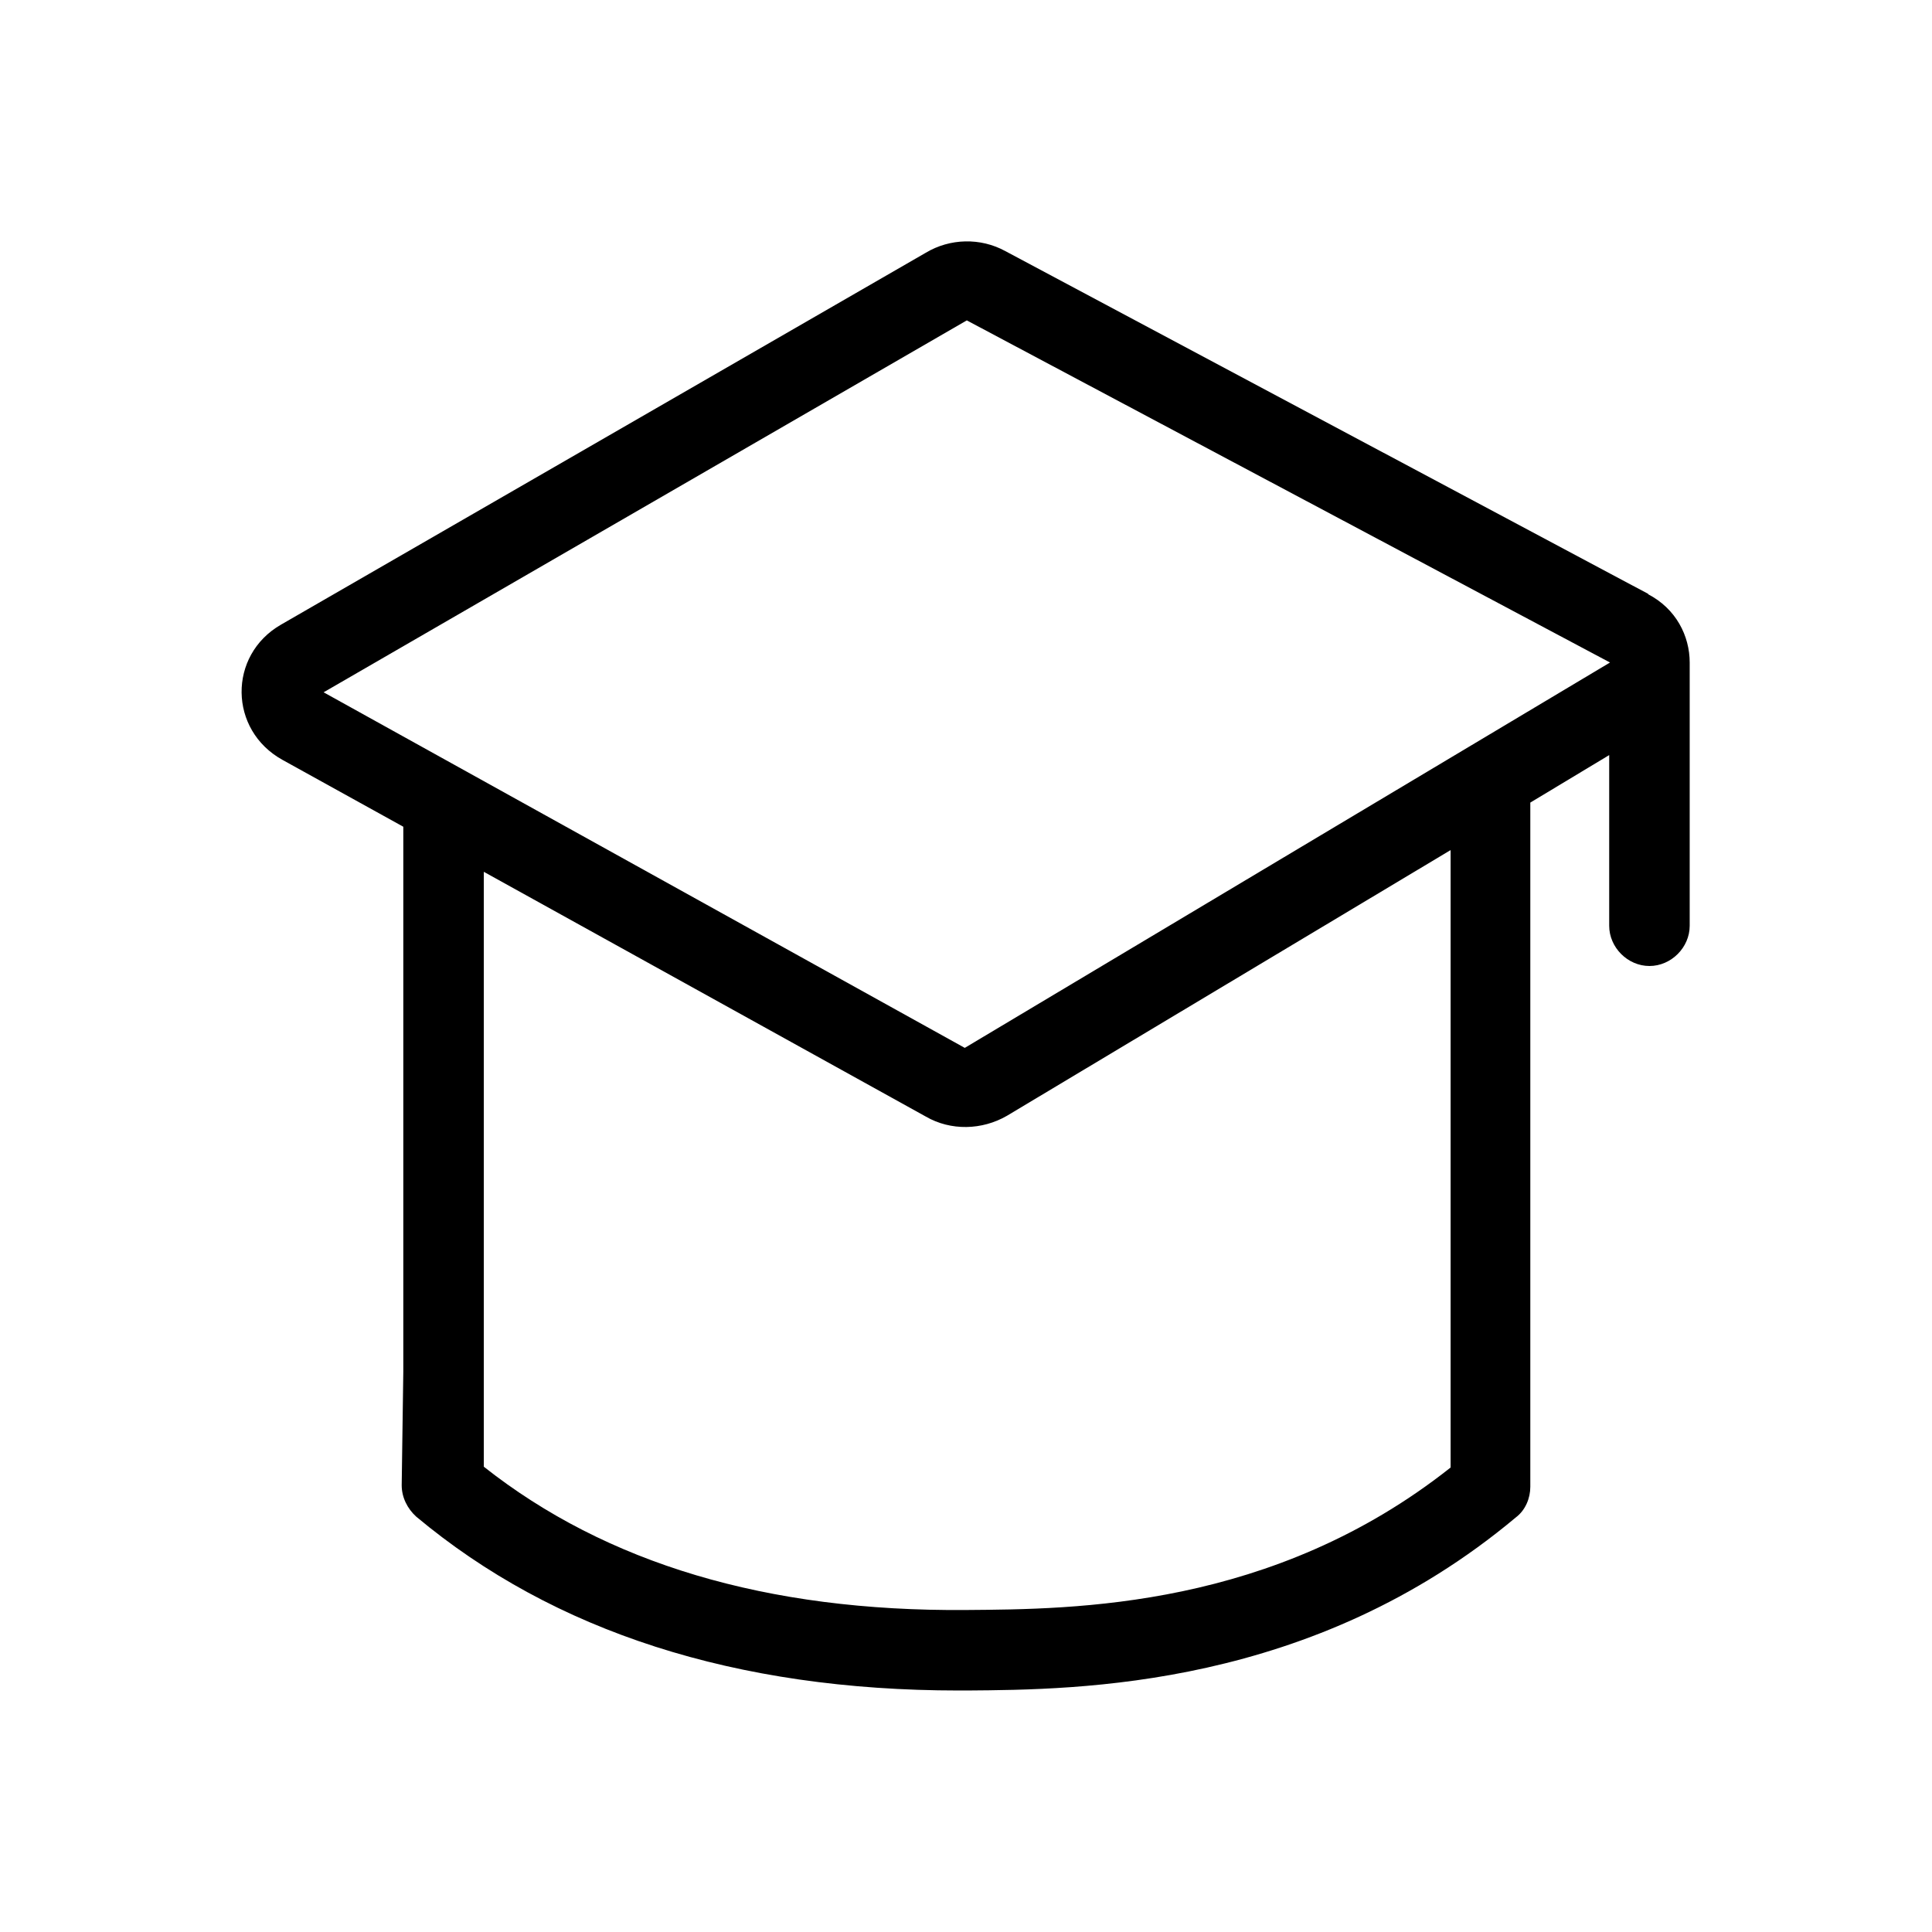
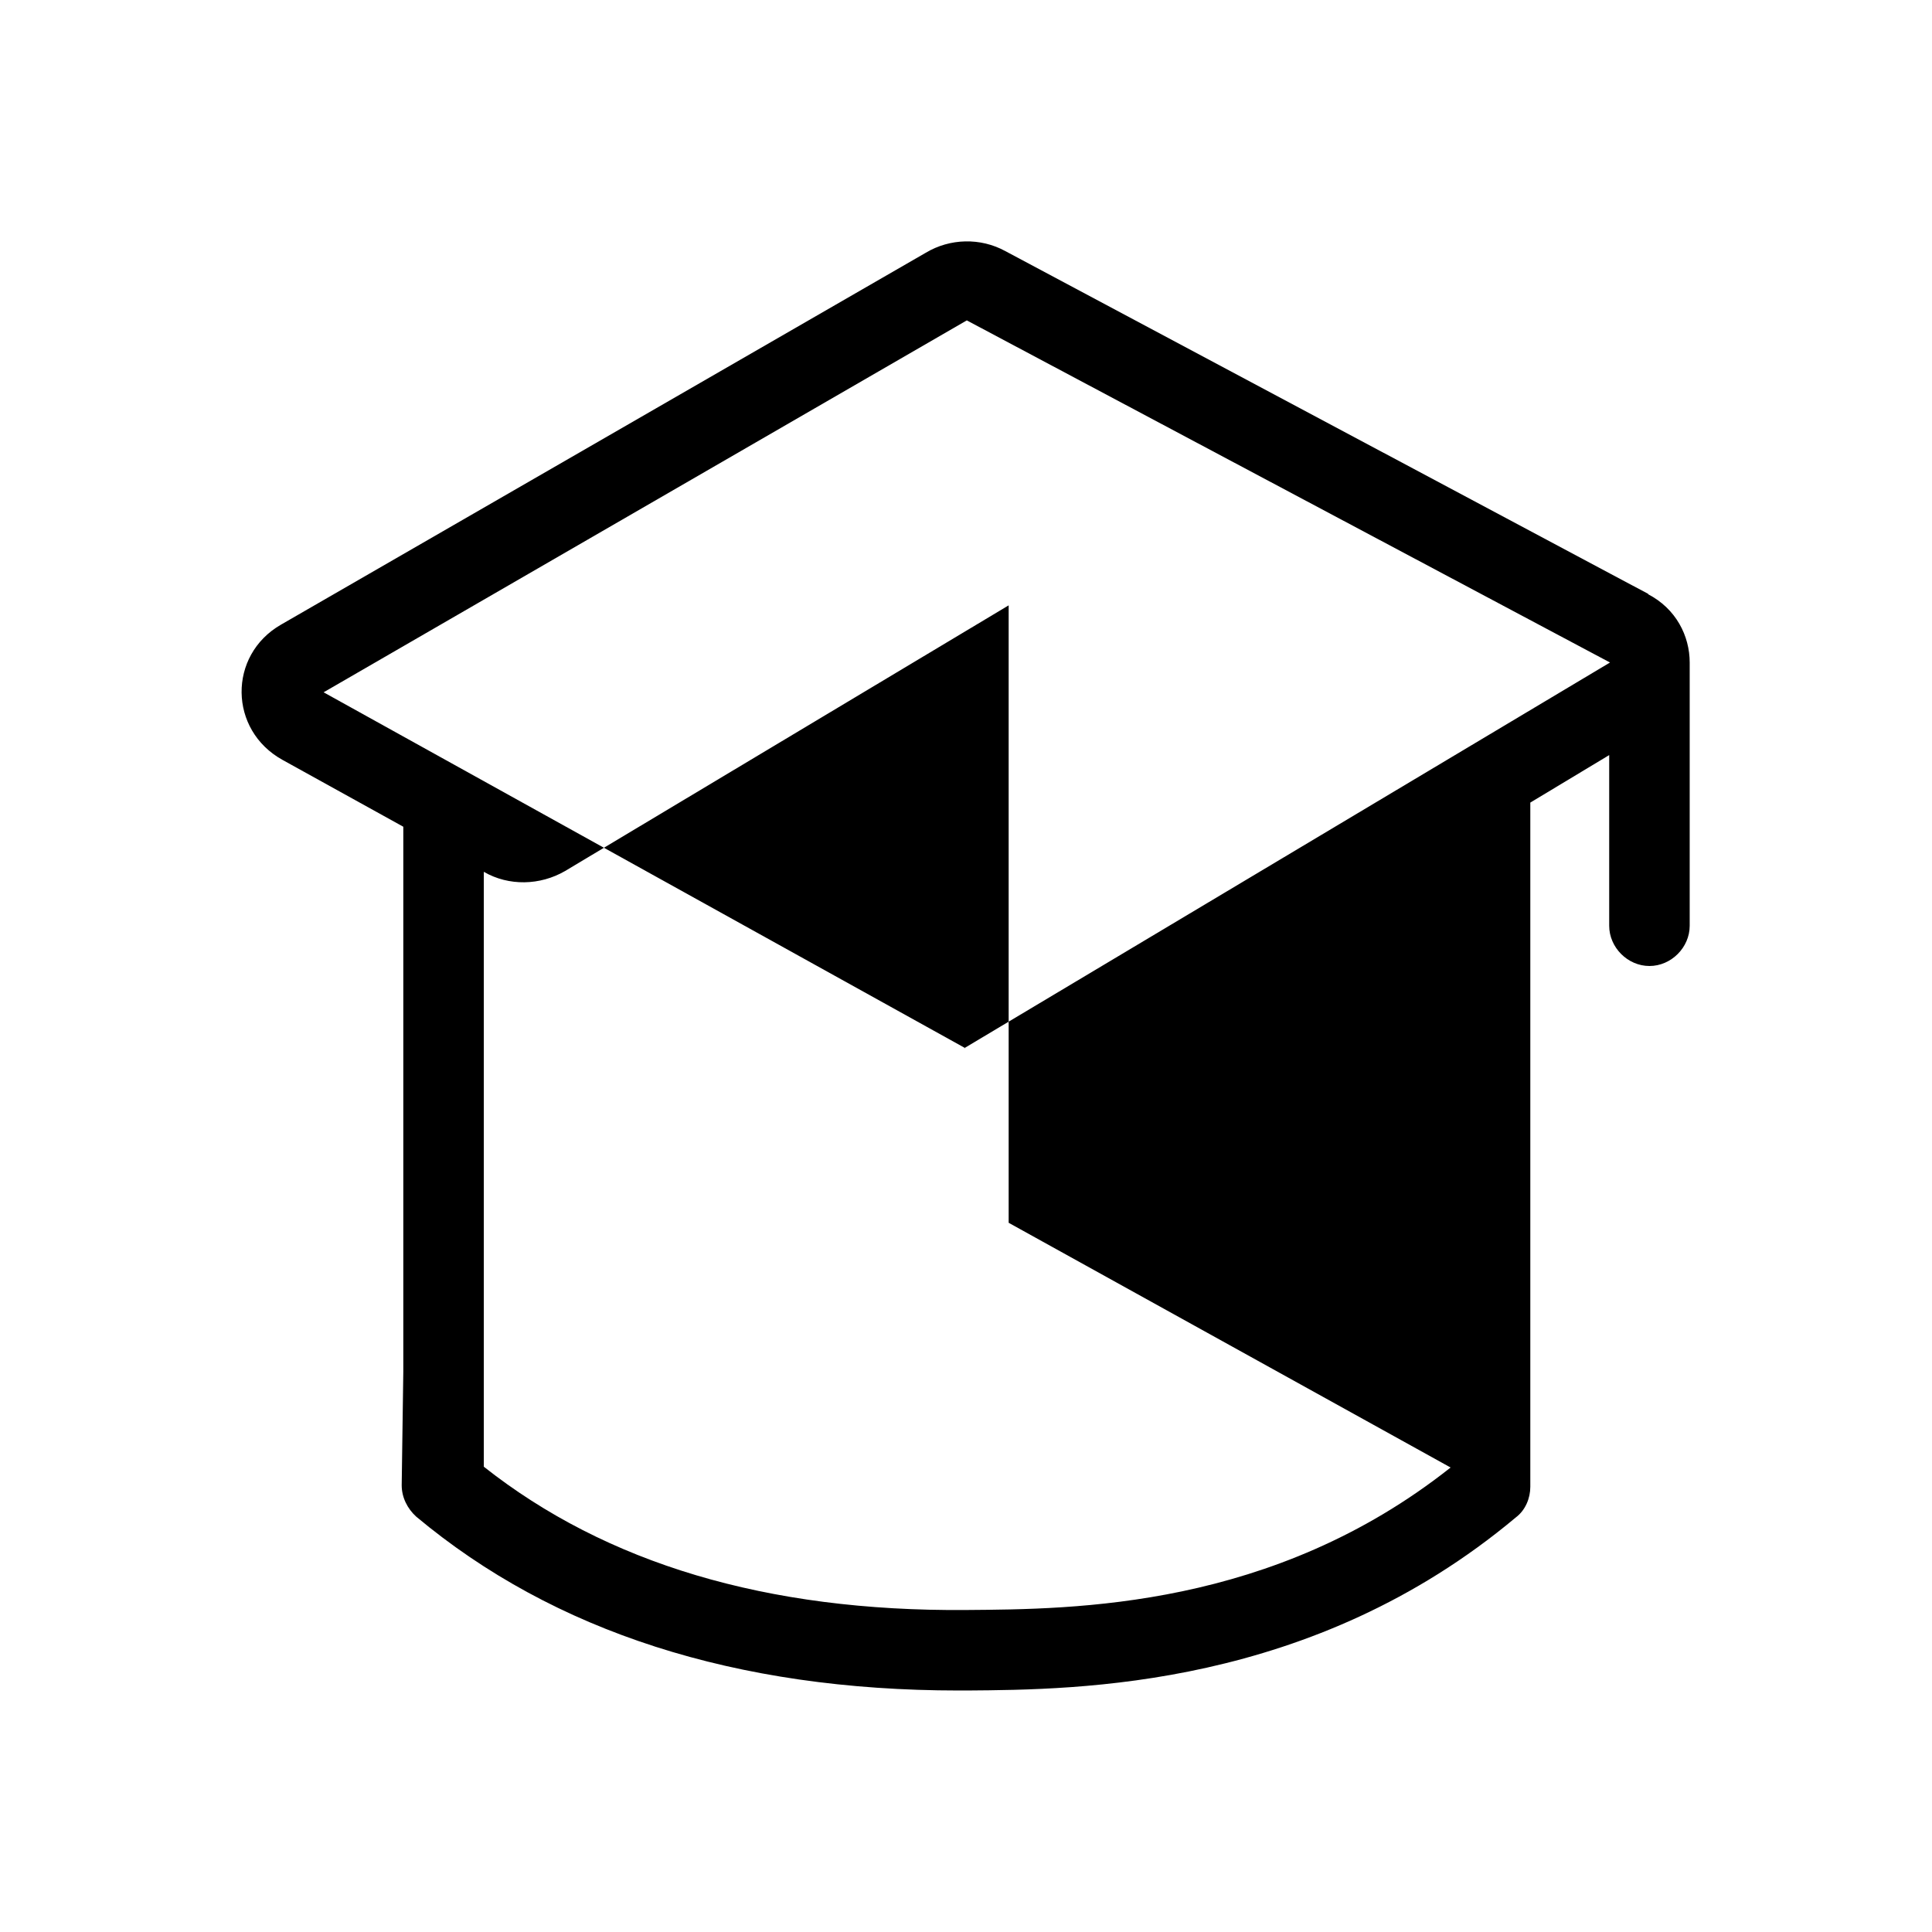
<svg xmlns="http://www.w3.org/2000/svg" viewBox="0 0 24 24">
-   <path d="m20.48,7.38l-.47-.25-7.52-4.01c-.31-.17-.69-.16-.99.02L3.49,7.76c-.66.38-.65,1.31.02,1.68l1.5.83v6.77l-.02,1.41c0,.15.07.29.18.39,1.71,1.43,3.97,2.16,6.74,2.16h.1c1.39-.01,4.29-.03,6.82-2.15.12-.09.18-.24.18-.38v-8.5l.98-.59v2.12c0,.27.23.5.5.5s.5-.23.5-.5v-3.27c0-.33-.17-.67-.52-.85Zm-2.46,10.85c-2.21,1.75-4.67,1.76-6.02,1.77-2.48.02-4.47-.58-5.99-1.78v-7.39s5.49,3.04,5.49,3.04c.31.18.7.17,1.01-.01l5.51-3.3v7.67Zm-6.03-5.21l-7.97-4.42,7.99-4.62,7.99,4.25-8.02,4.79Z" />
+   <path d="m20.48,7.38l-.47-.25-7.52-4.01c-.31-.17-.69-.16-.99.02L3.49,7.76c-.66.38-.65,1.31.02,1.68l1.5.83v6.77l-.02,1.41c0,.15.07.29.18.39,1.71,1.43,3.97,2.16,6.74,2.16h.1c1.39-.01,4.29-.03,6.82-2.15.12-.09.18-.24.18-.38v-8.5l.98-.59v2.12c0,.27.23.5.5.5s.5-.23.5-.5v-3.27c0-.33-.17-.67-.52-.85Zm-2.46,10.85c-2.21,1.75-4.67,1.76-6.02,1.77-2.48.02-4.47-.58-5.99-1.78v-7.39c.31.18.7.17,1.01-.01l5.51-3.3v7.67Zm-6.03-5.21l-7.97-4.42,7.99-4.62,7.99,4.25-8.02,4.79Z" />
</svg>